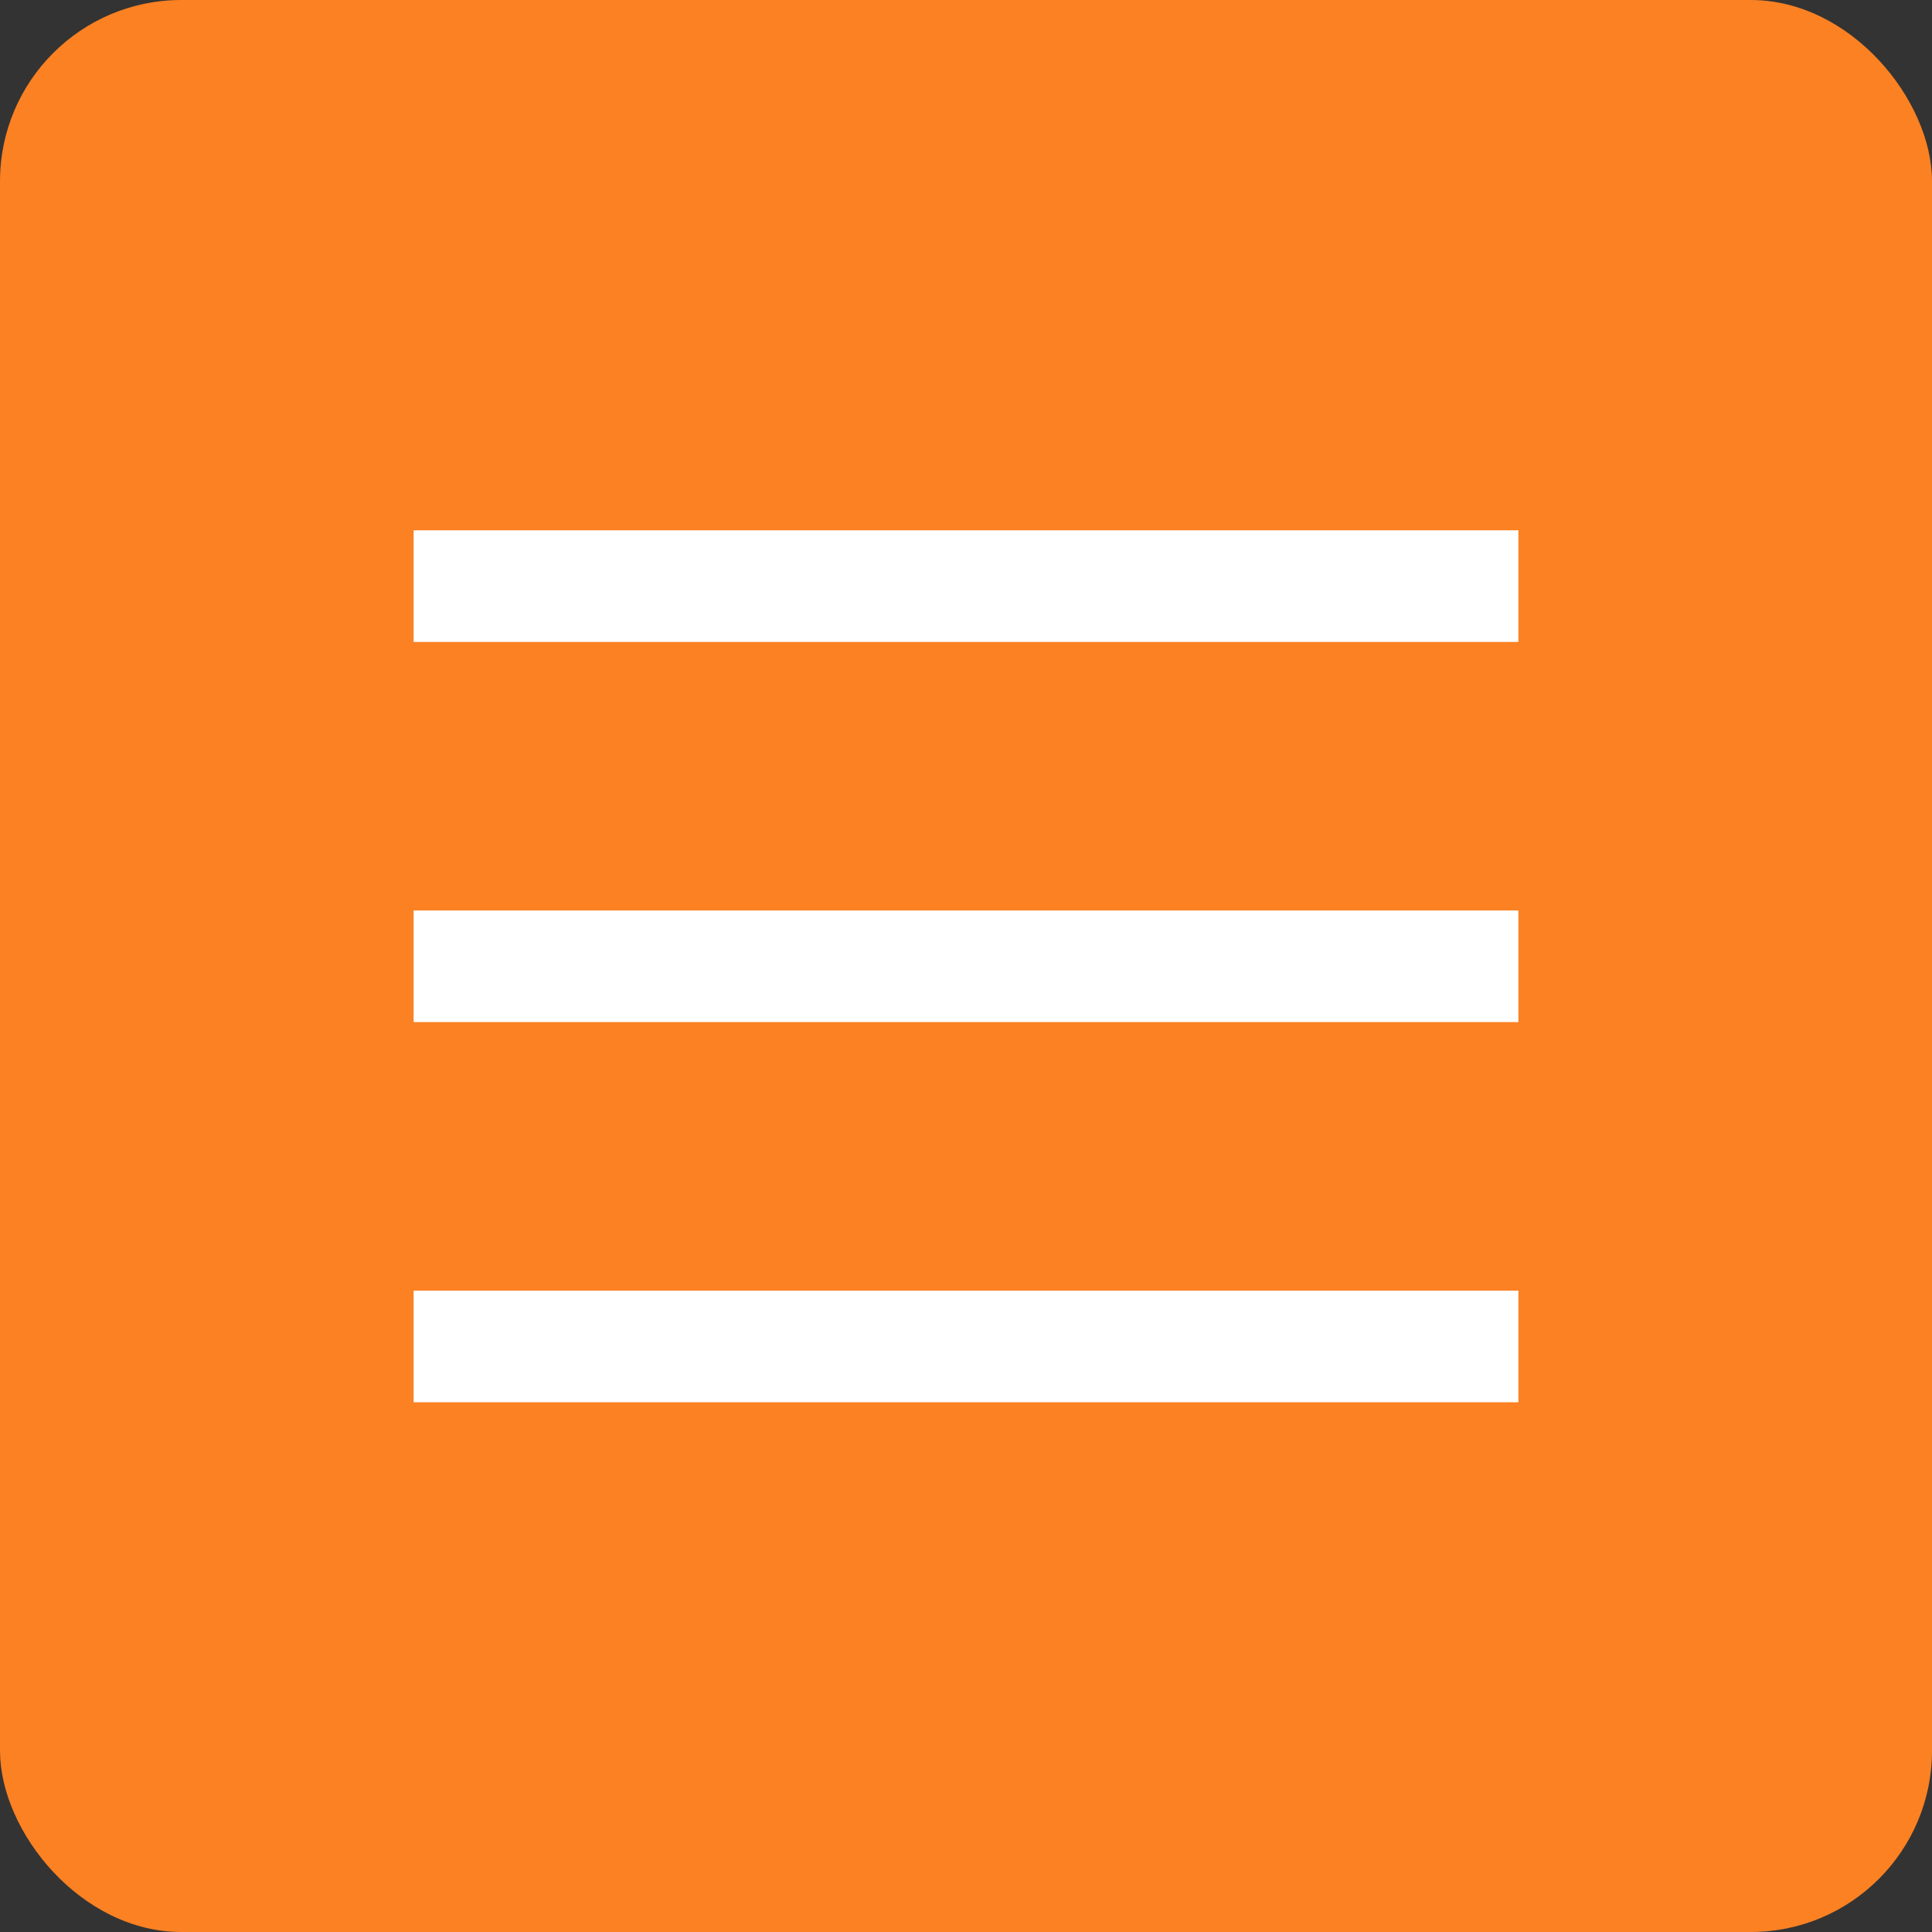
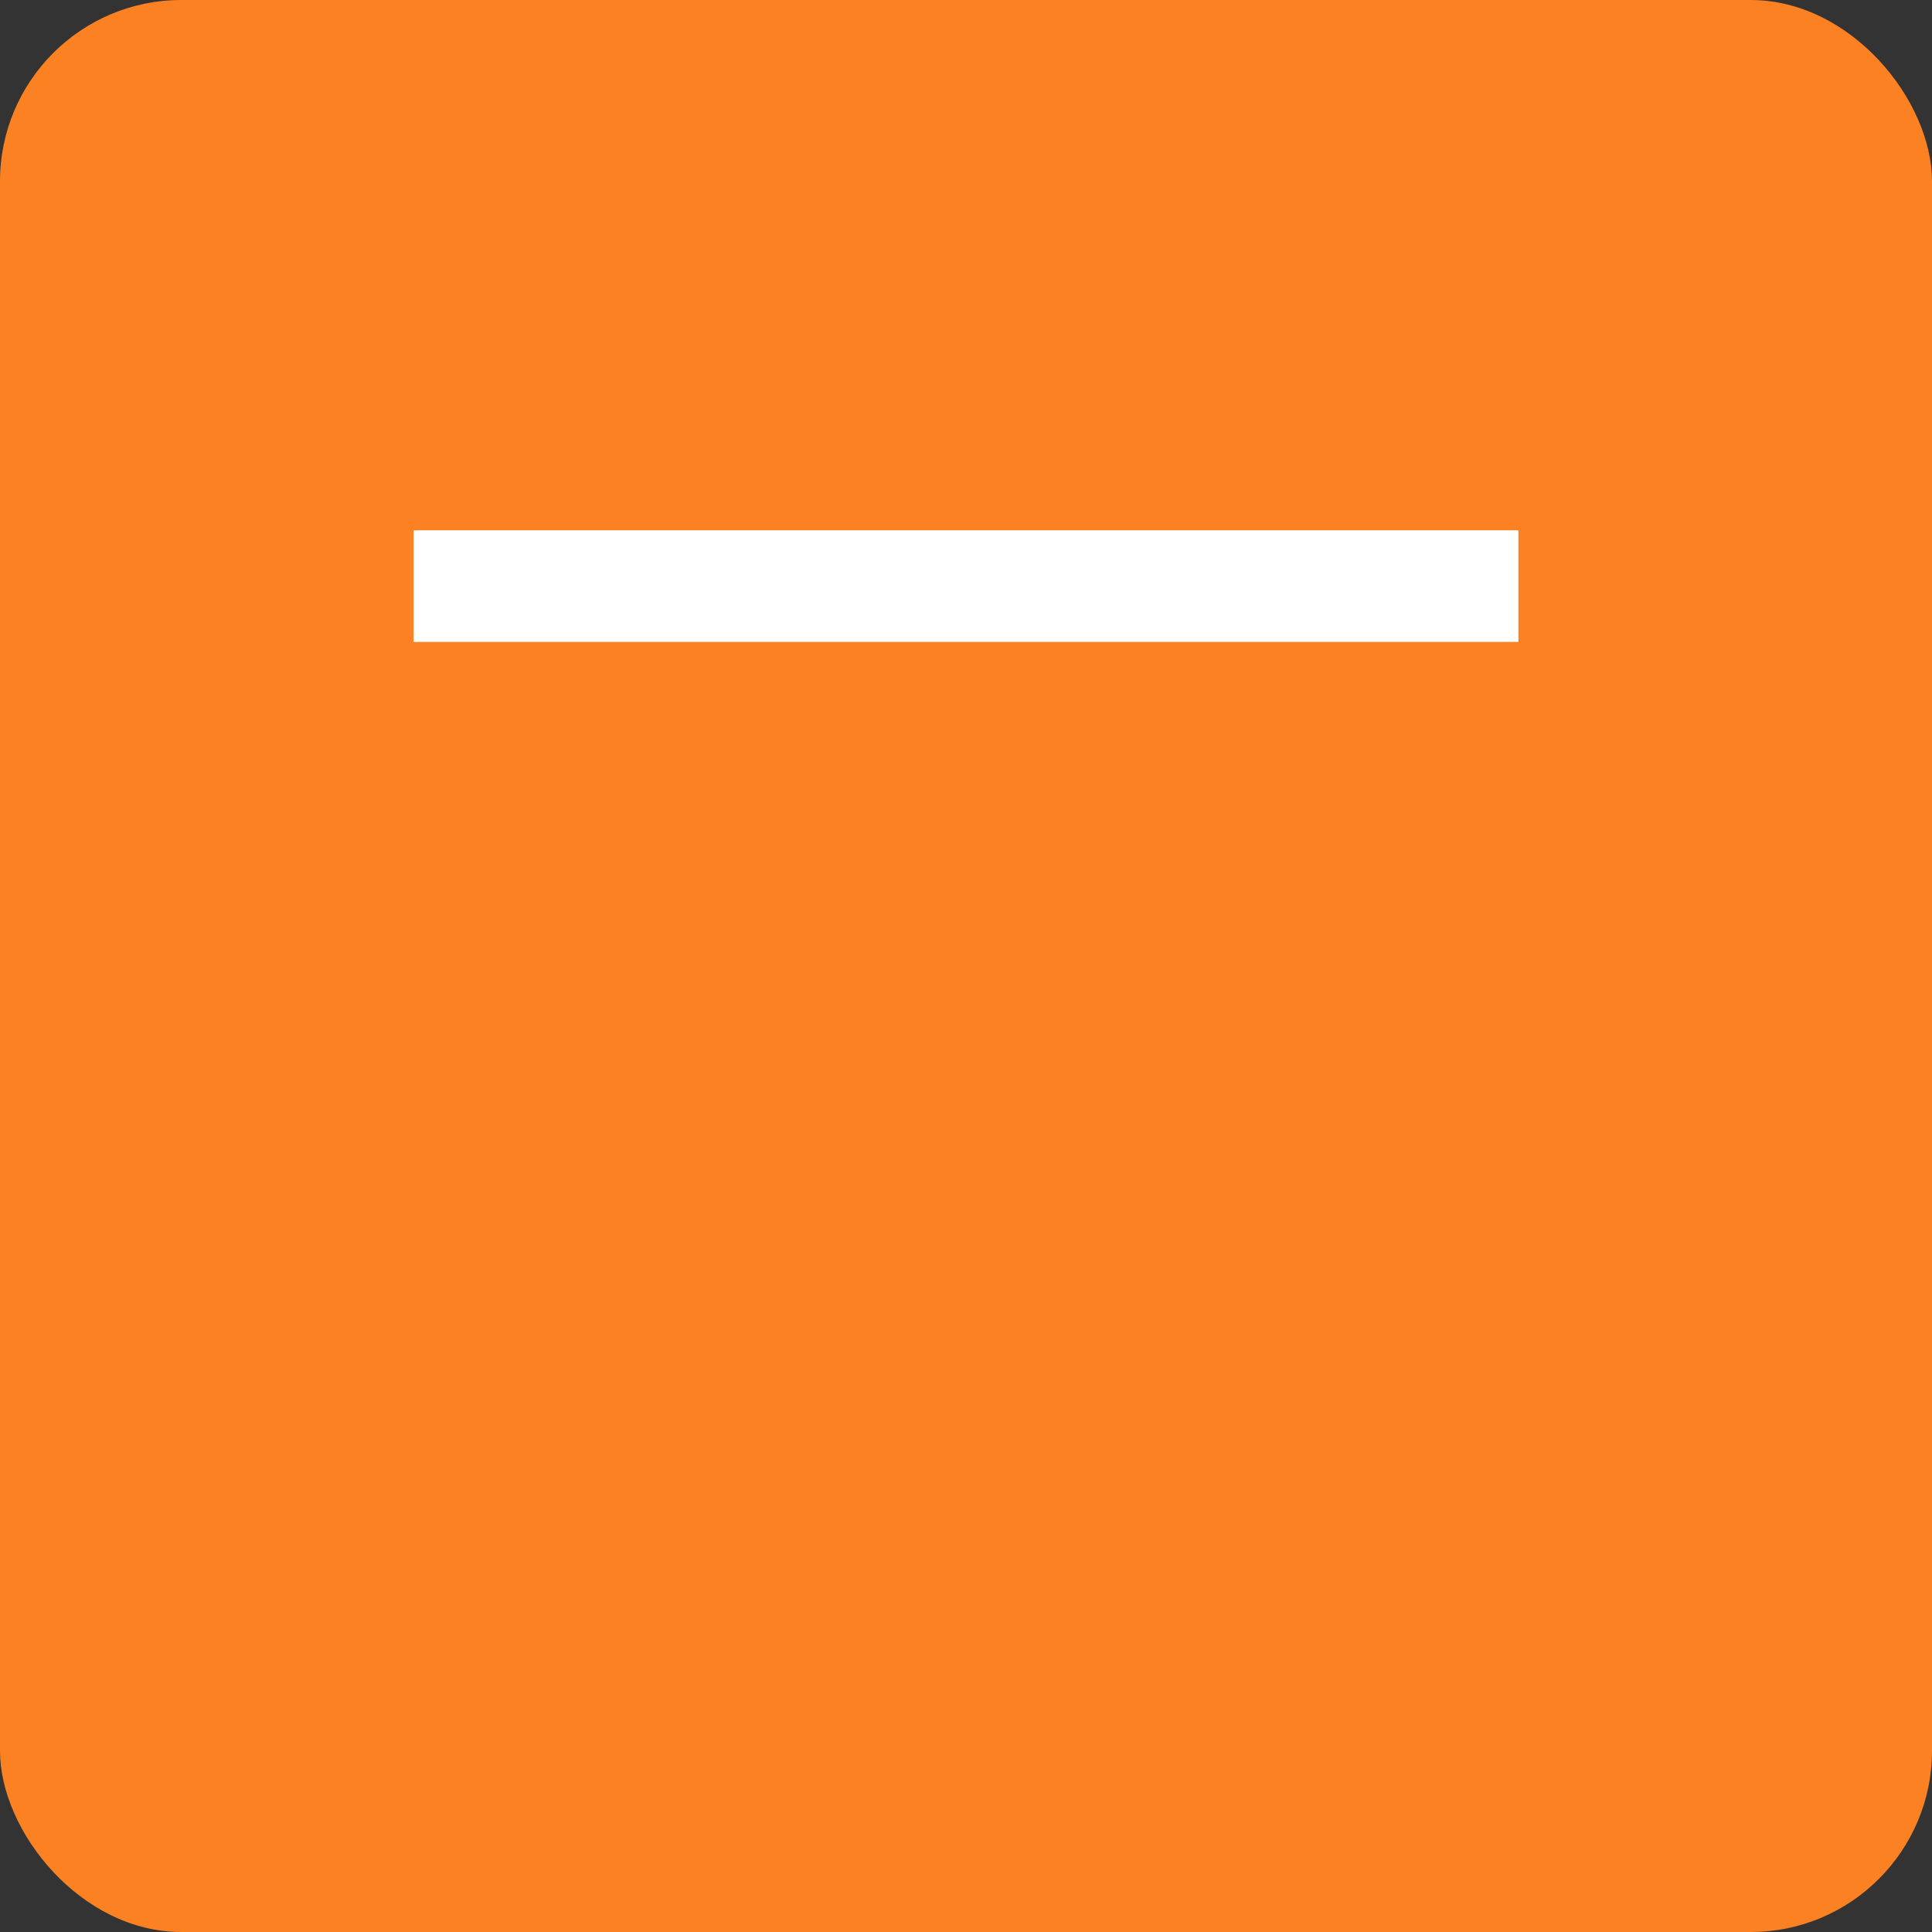
<svg xmlns="http://www.w3.org/2000/svg" xml:space="preserve" width="961px" height="961px" version="1.1" style="shape-rendering:geometricPrecision; text-rendering:geometricPrecision; image-rendering:optimizeQuality; fill-rule:evenodd; clip-rule:evenodd" viewBox="0 0 34.1 34.1">
  <rect x="0" y="0" width="34.1" height="34.1" fill="#333333" stroke="none" />
  <defs>
    <style type="text/css"> .fil0 {fill:#FB8122} .fil1 {fill:white} </style>
  </defs>
  <g id="Слой_x0020_1">
    <rect class="fil0" width="34.1" height="34.1" rx="3.2" ry="3.2" />
    <g id="_2520396873952">
      <rect class="fil1" x="7.3" y="9.36" width="19.5" height="1.97" />
-       <rect class="fil1" x="7.3" y="16.07" width="19.5" height="1.97" />
-       <rect class="fil1" x="7.3" y="22.78" width="19.5" height="1.97" />
    </g>
  </g>
</svg>